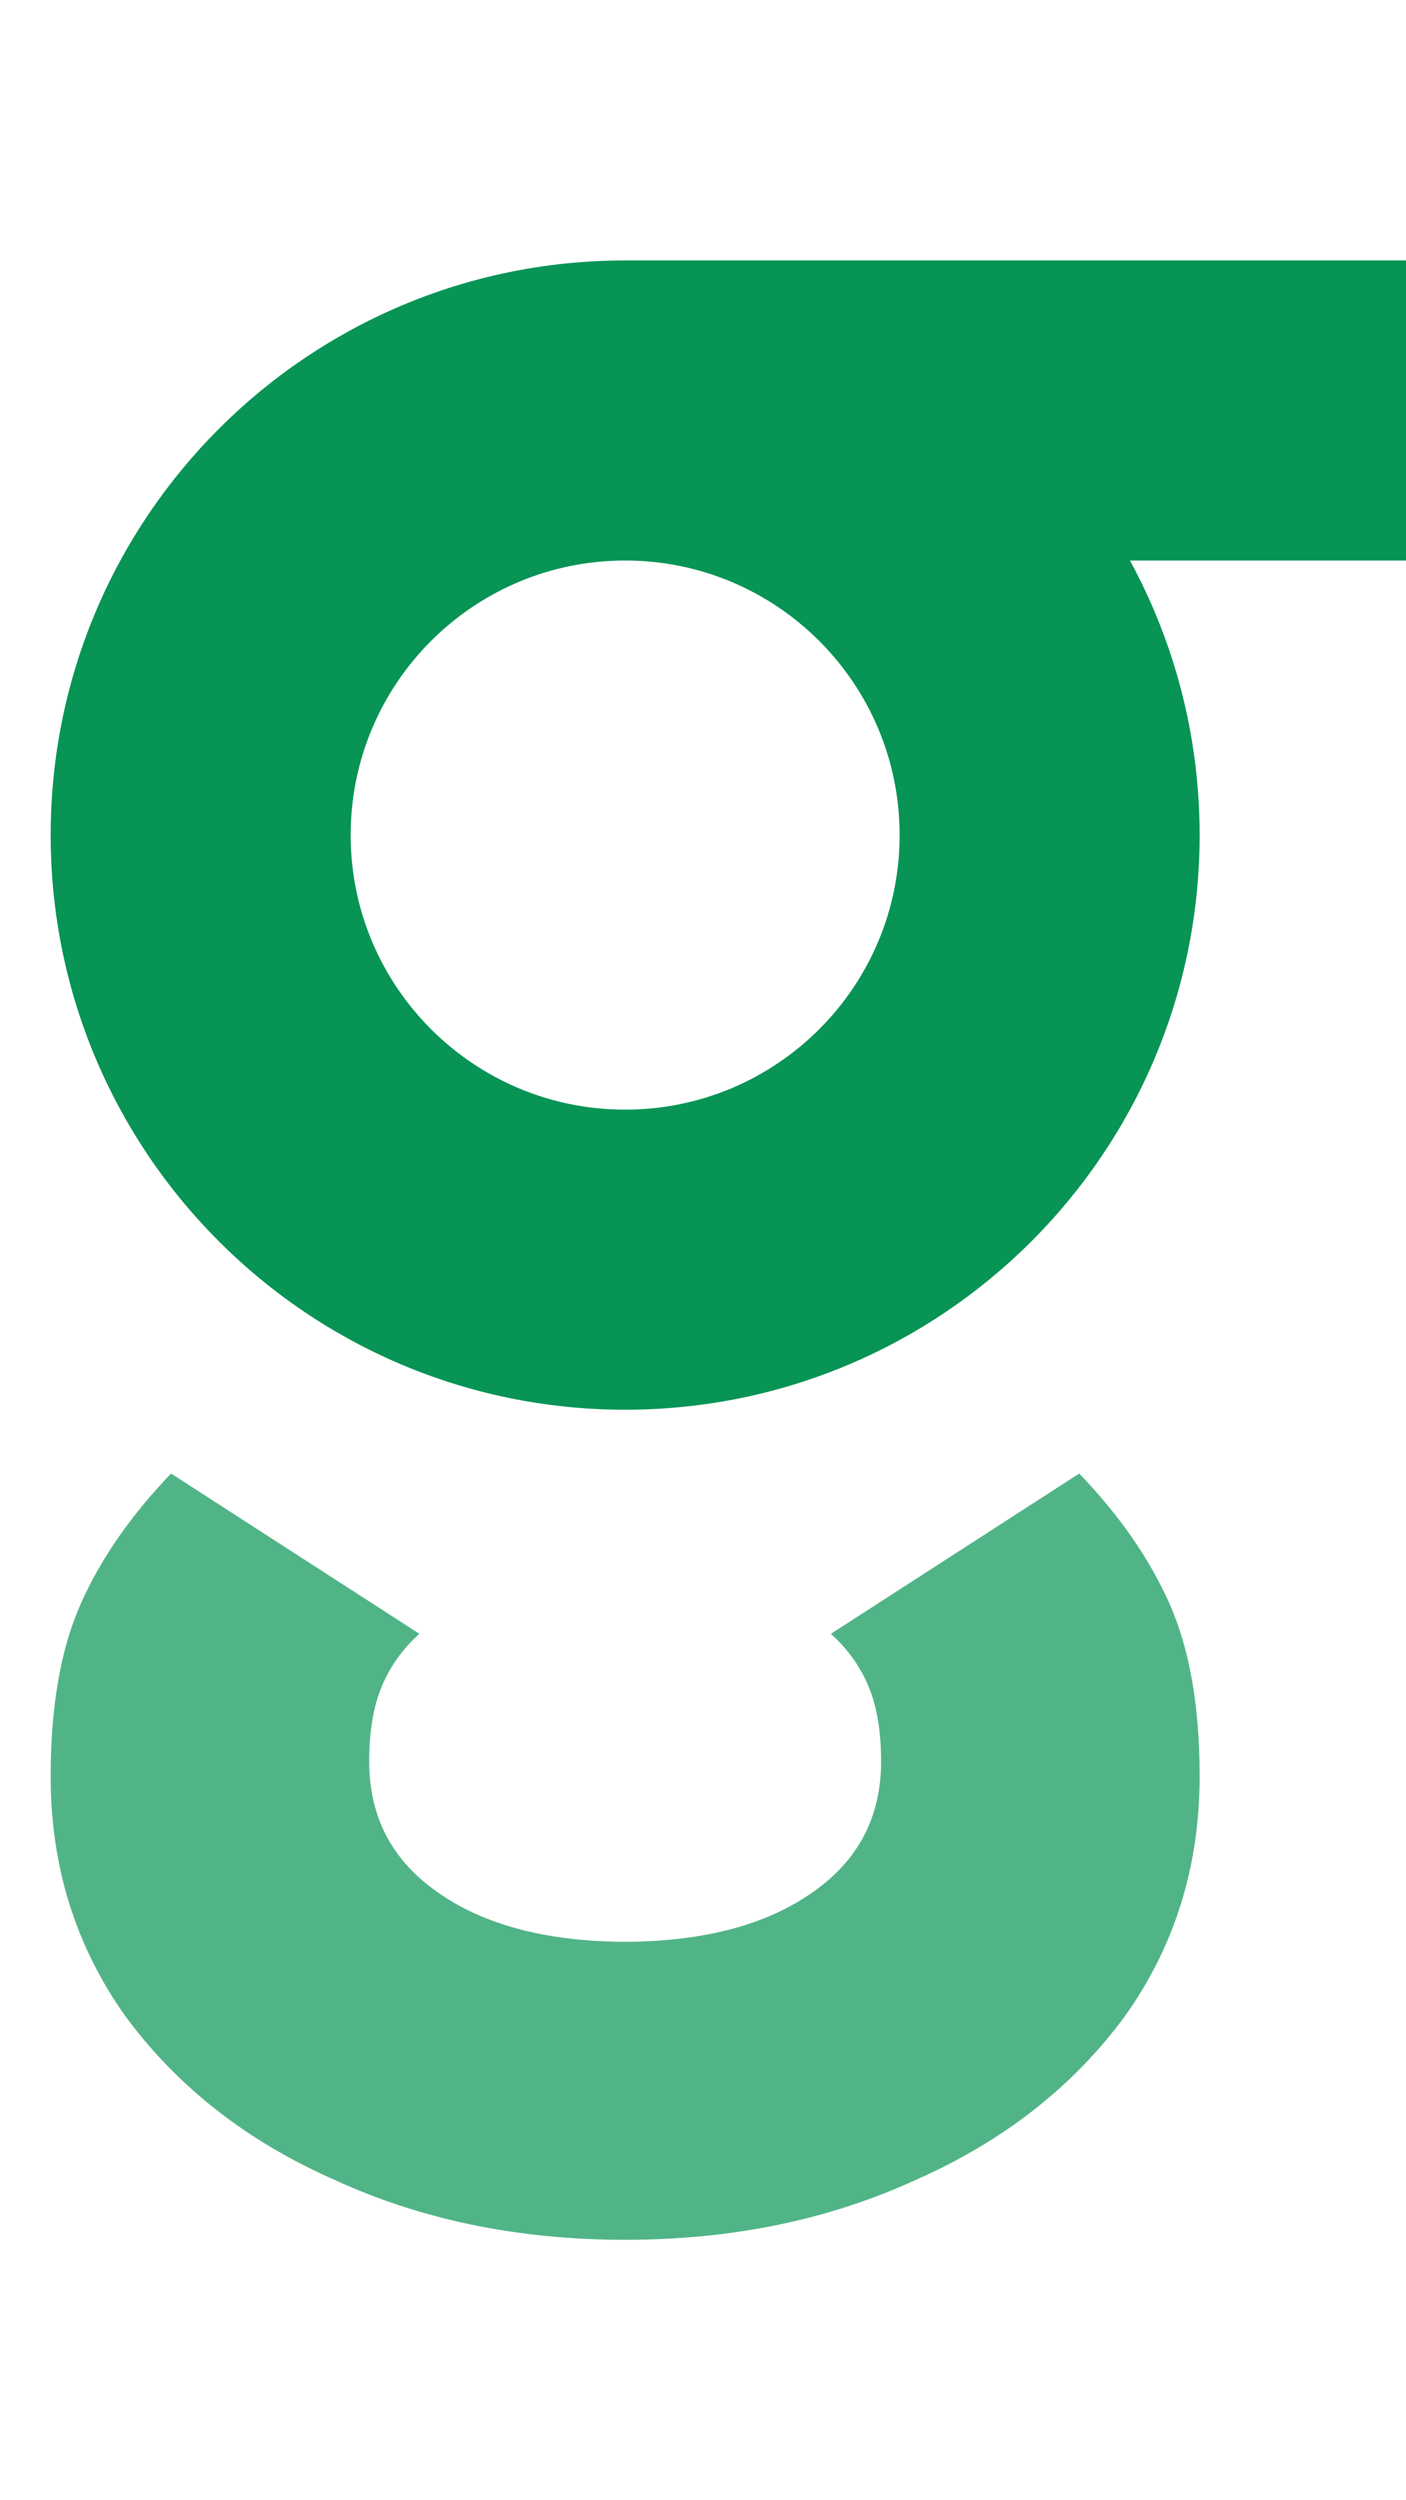
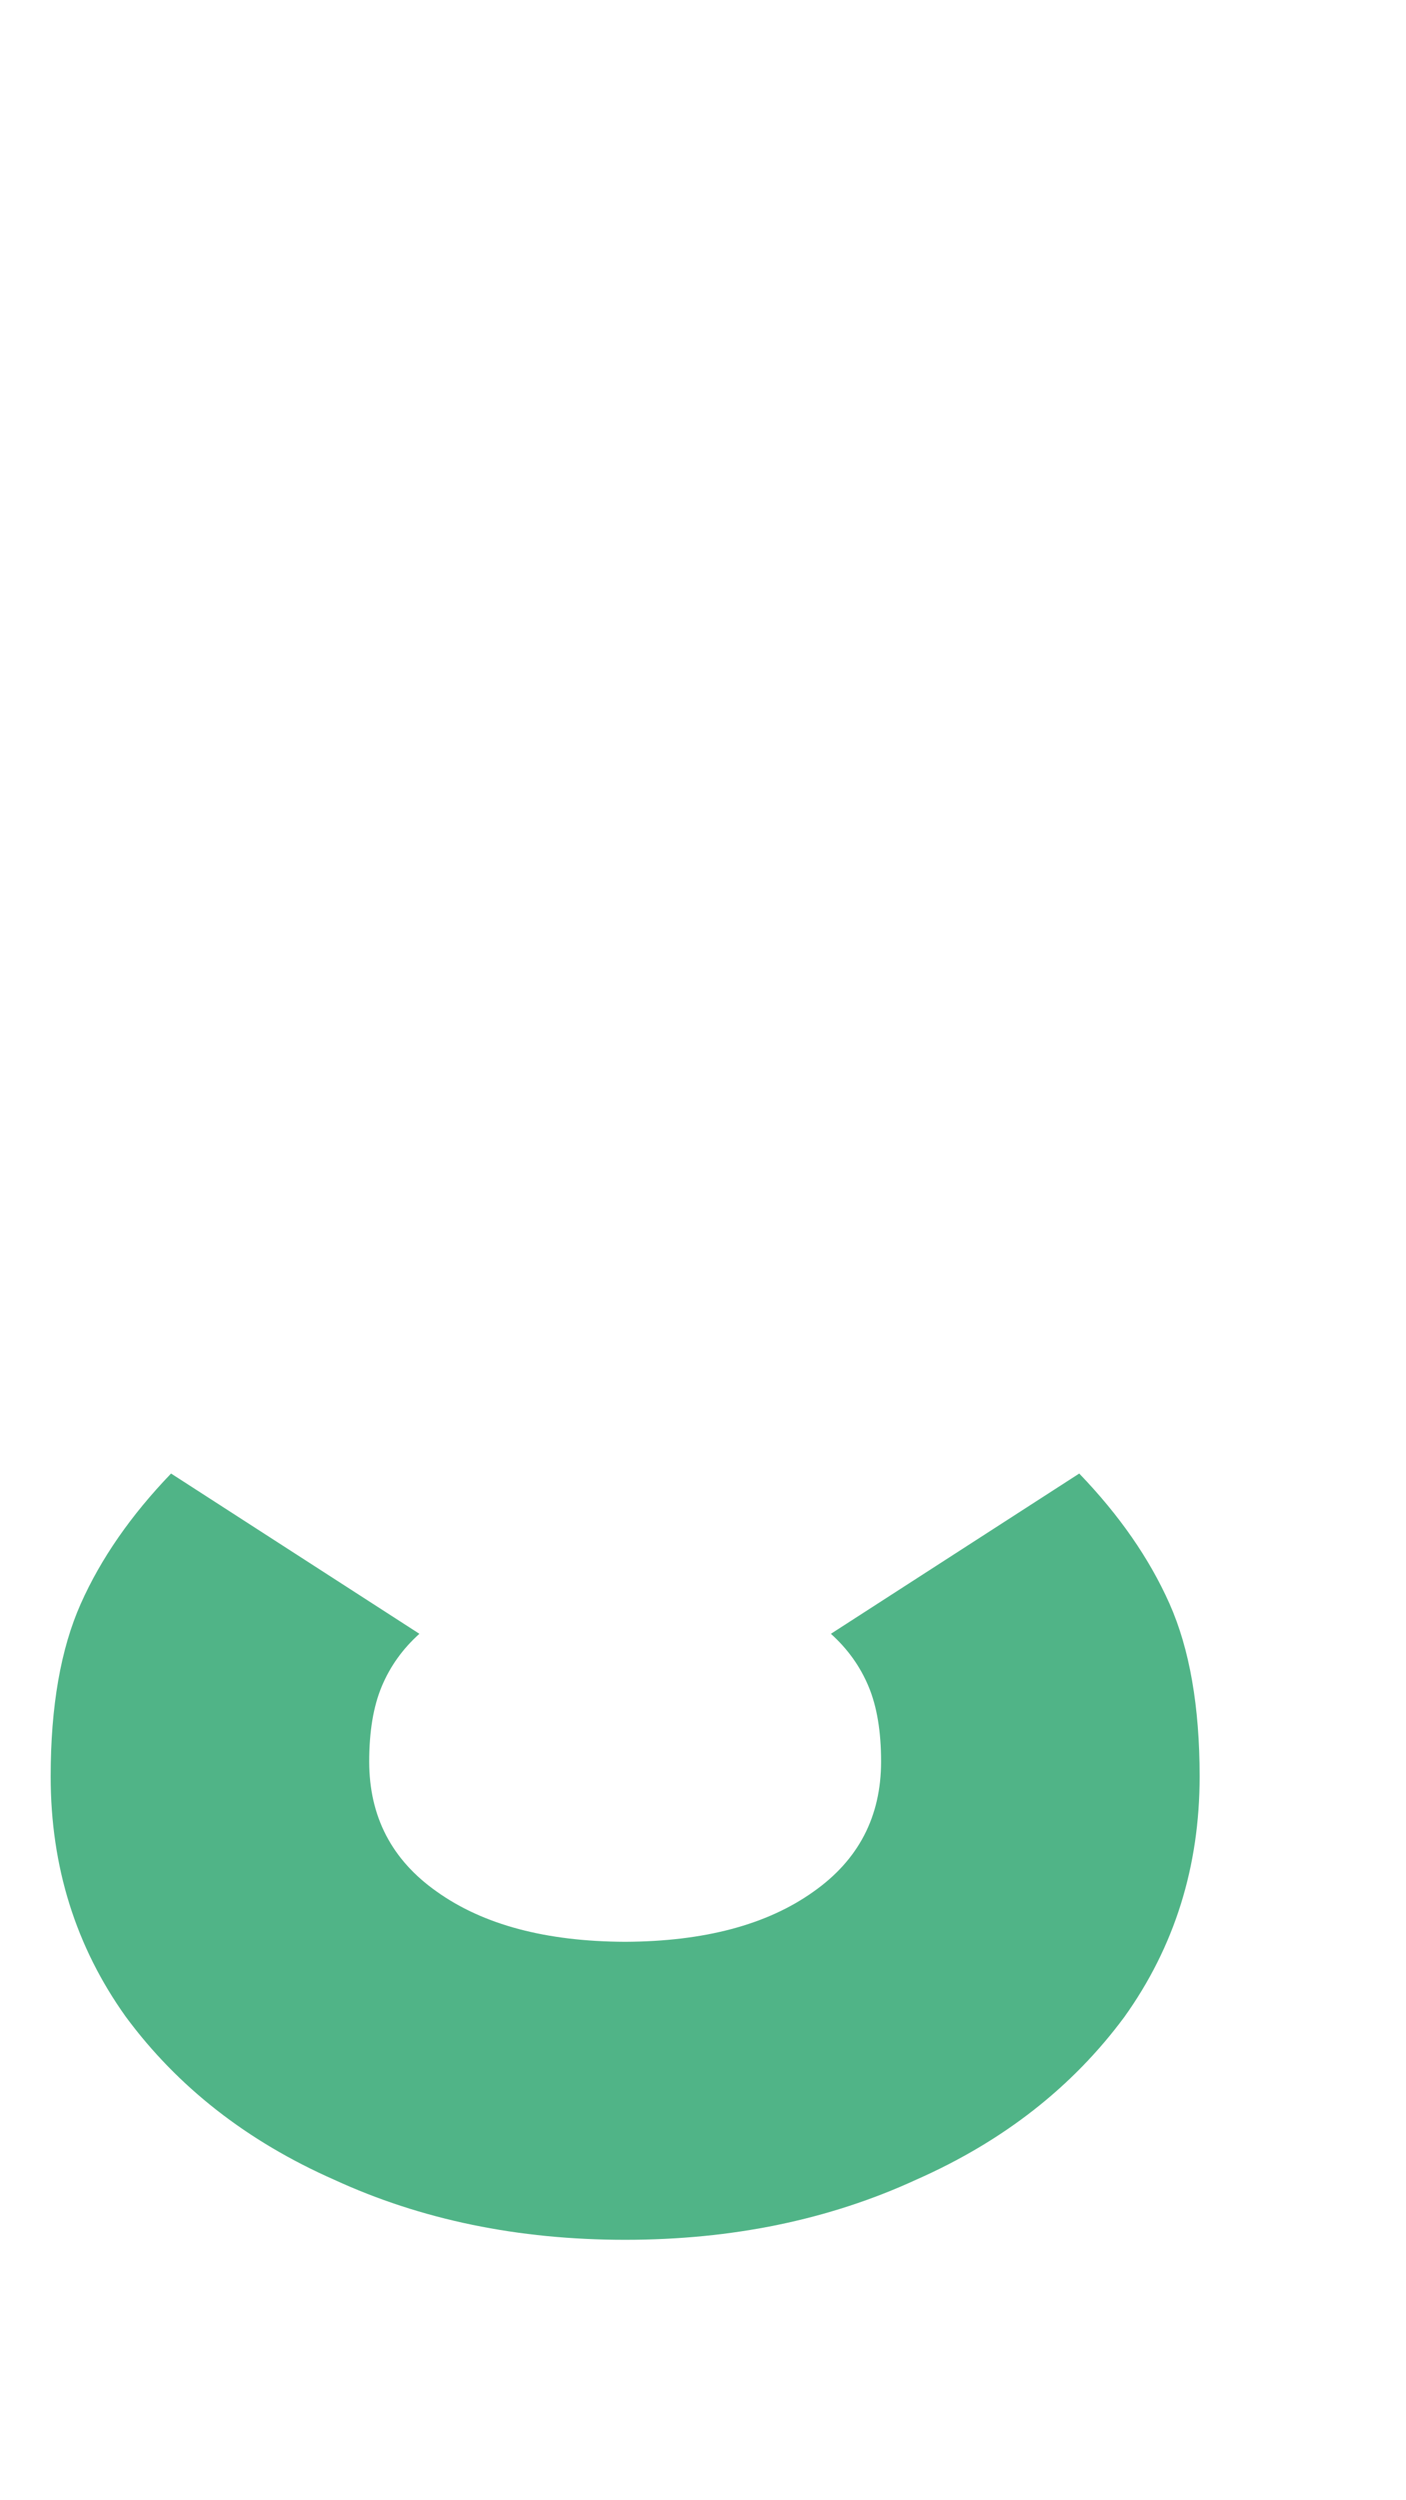
<svg xmlns="http://www.w3.org/2000/svg" fill="none" height="48" viewBox="0 0 27 48" width="27">
  <g fill="#079455">
-     <path clip-rule="evenodd" d="m12.004 5h14.996v5.761h-5.301c.853 1.566 1.338 3.362 1.338 5.271 0 6.093-4.939 11.032-11.032 11.032-6.093 0-11.032-4.939-11.032-11.032 0-6.093 4.939-11.032 11.031-11.032zm.001 16.303c2.911 0 5.271-2.36 5.271-5.271 0-2.911-2.36-5.271-5.271-5.271h-.001c-2.911.001-5.27 2.36-5.27 5.271 0 2.911 2.36 5.271 5.271 5.271z" fill-rule="evenodd" />
    <path d="m12.004 43c-2.055 0-3.918-.385-5.588-1.154-1.67-.737-3.003-1.779-3.998-3.125-.963-1.346-1.445-2.884-1.445-4.615 0-1.346.193-2.452.578-3.317.385-.865.963-1.698 1.734-2.5l4.769 3.077c-.321.288-.562.625-.723 1.01-.161.385-.241.865-.241 1.442 0 1.058.434 1.891 1.301 2.5.89.634 2.094.955 3.614.961 1.519-.007 2.724-.327 3.614-.961.867-.609 1.301-1.442 1.301-2.5 0-.577-.08-1.058-.241-1.442-.161-.385-.402-.721-.723-1.01l4.769-3.077c.771.801 1.349 1.634 1.734 2.5s.578 1.971.578 3.317c0 1.731-.482 3.269-1.445 4.615-.996 1.346-2.328 2.388-3.998 3.125-1.67.769-3.534 1.154-5.589 1.154z" opacity=".7" />
  </g>
</svg>